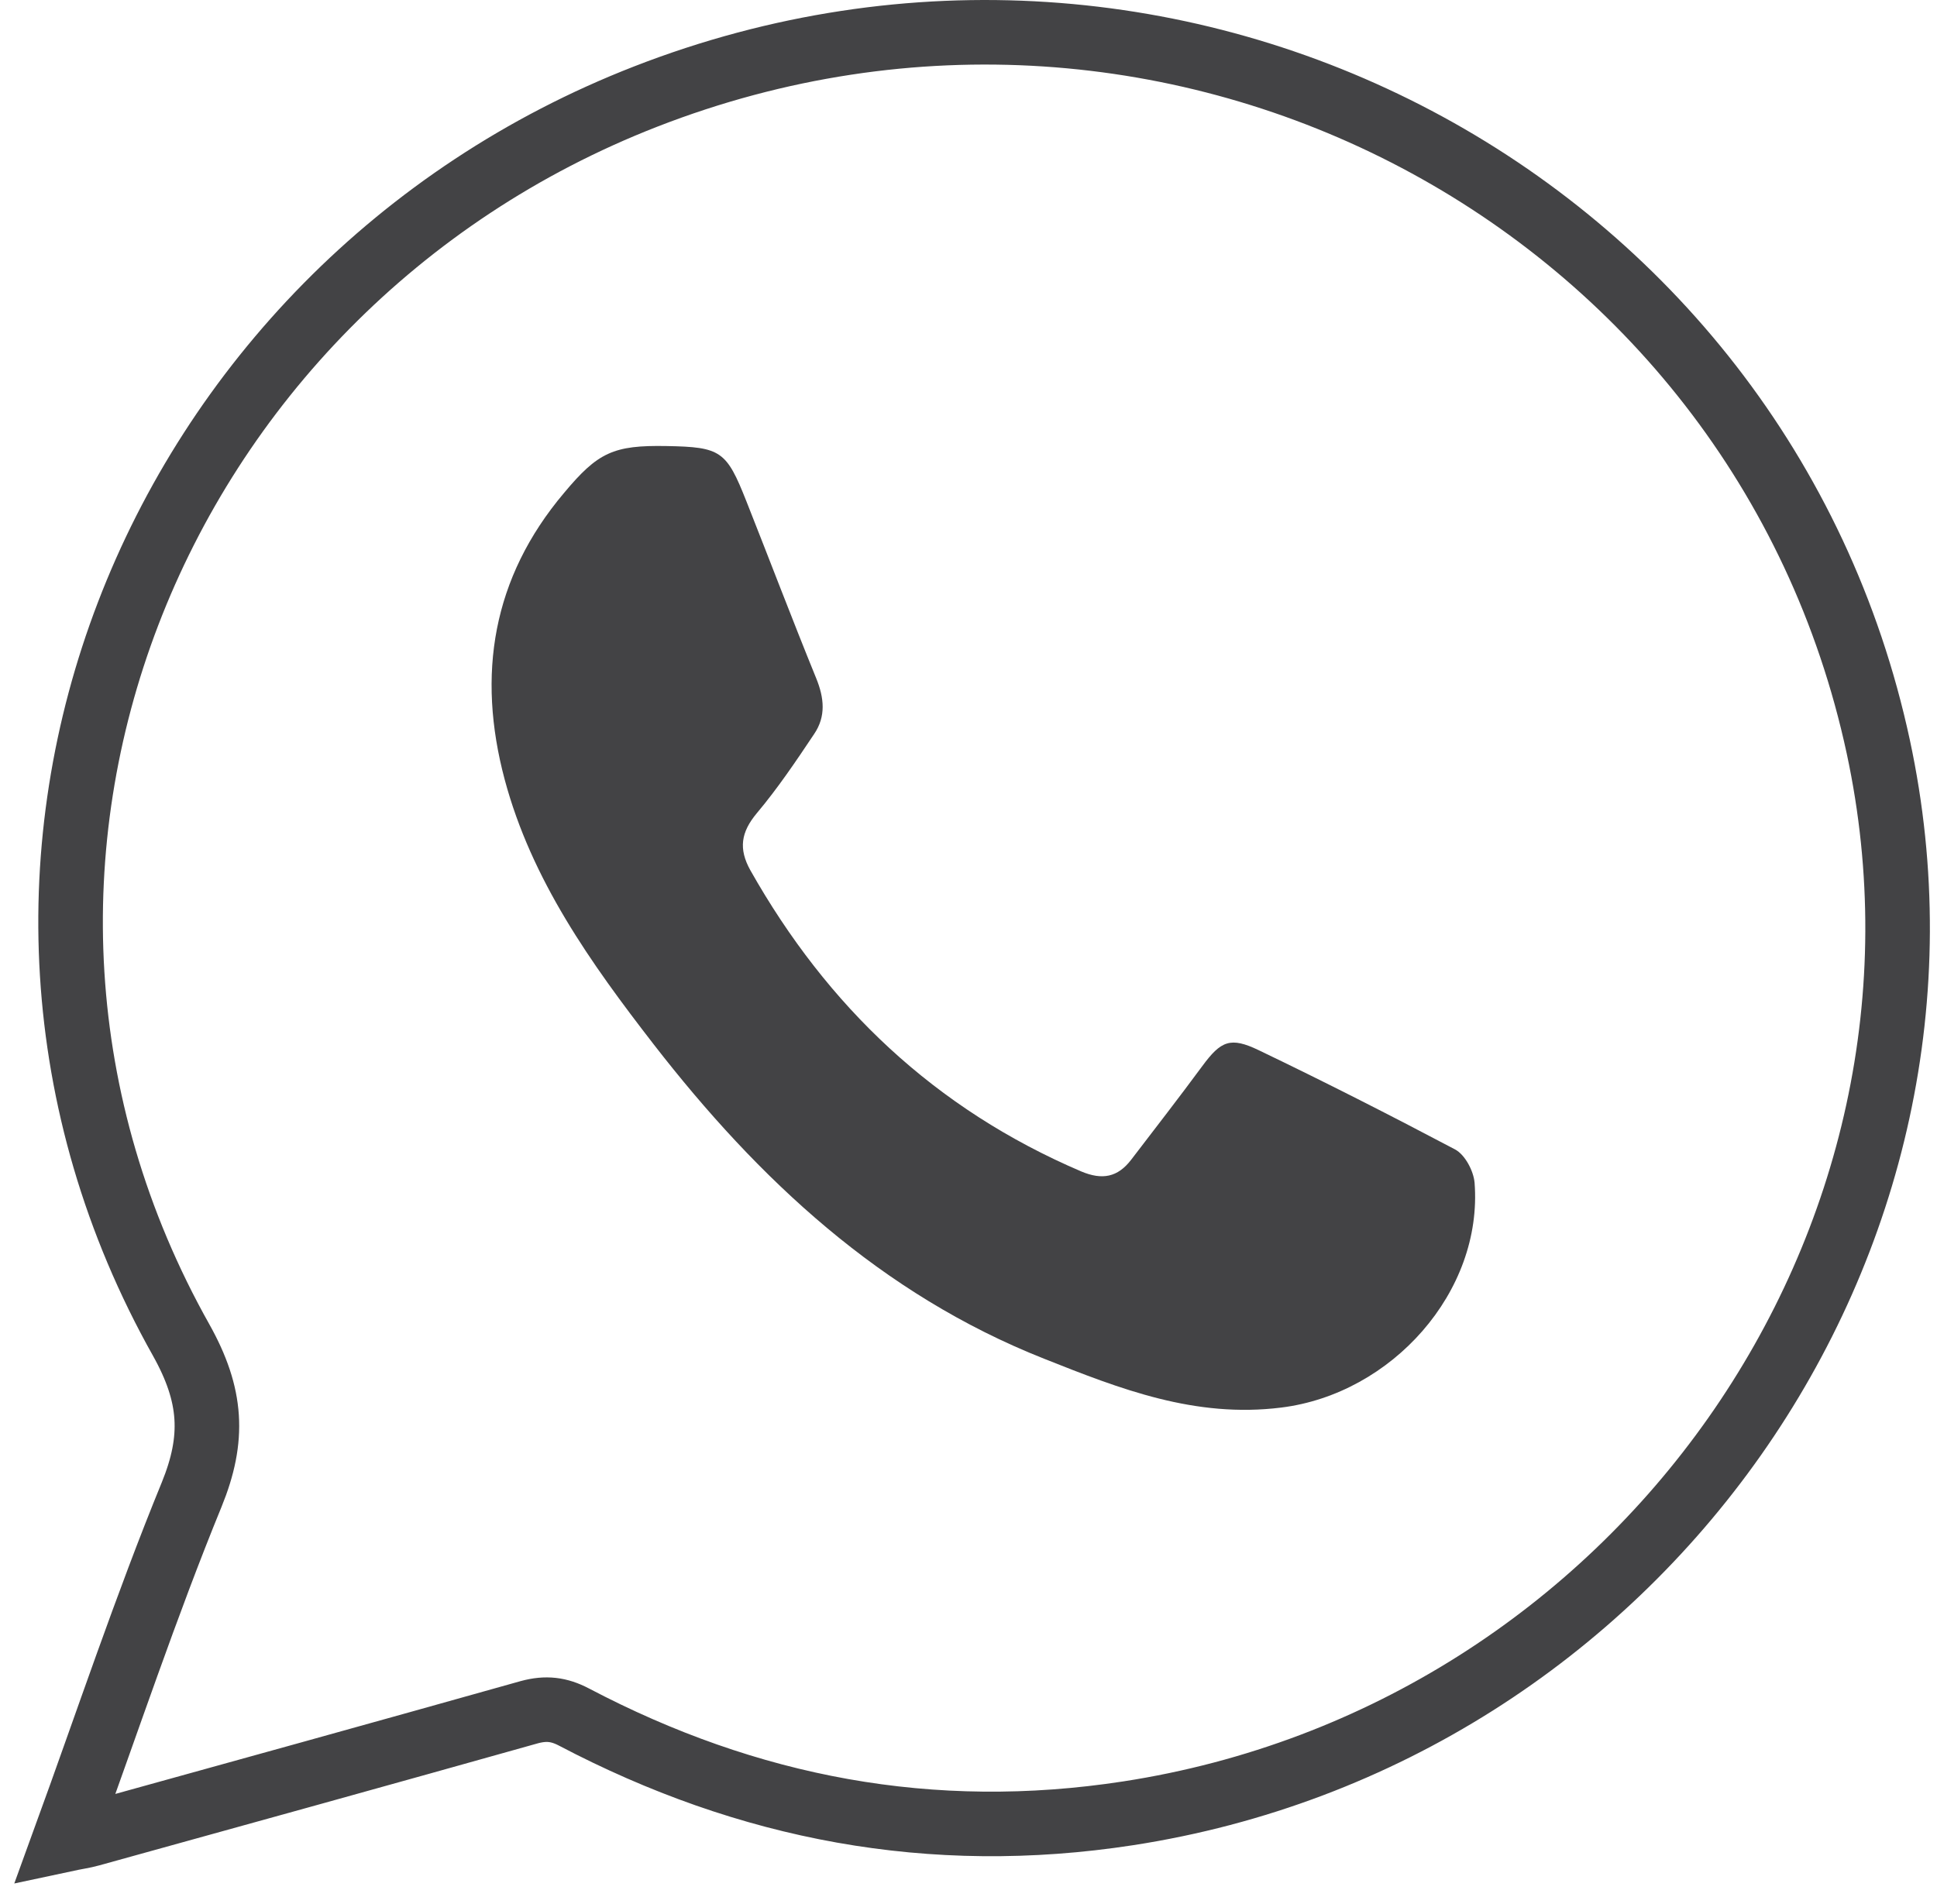
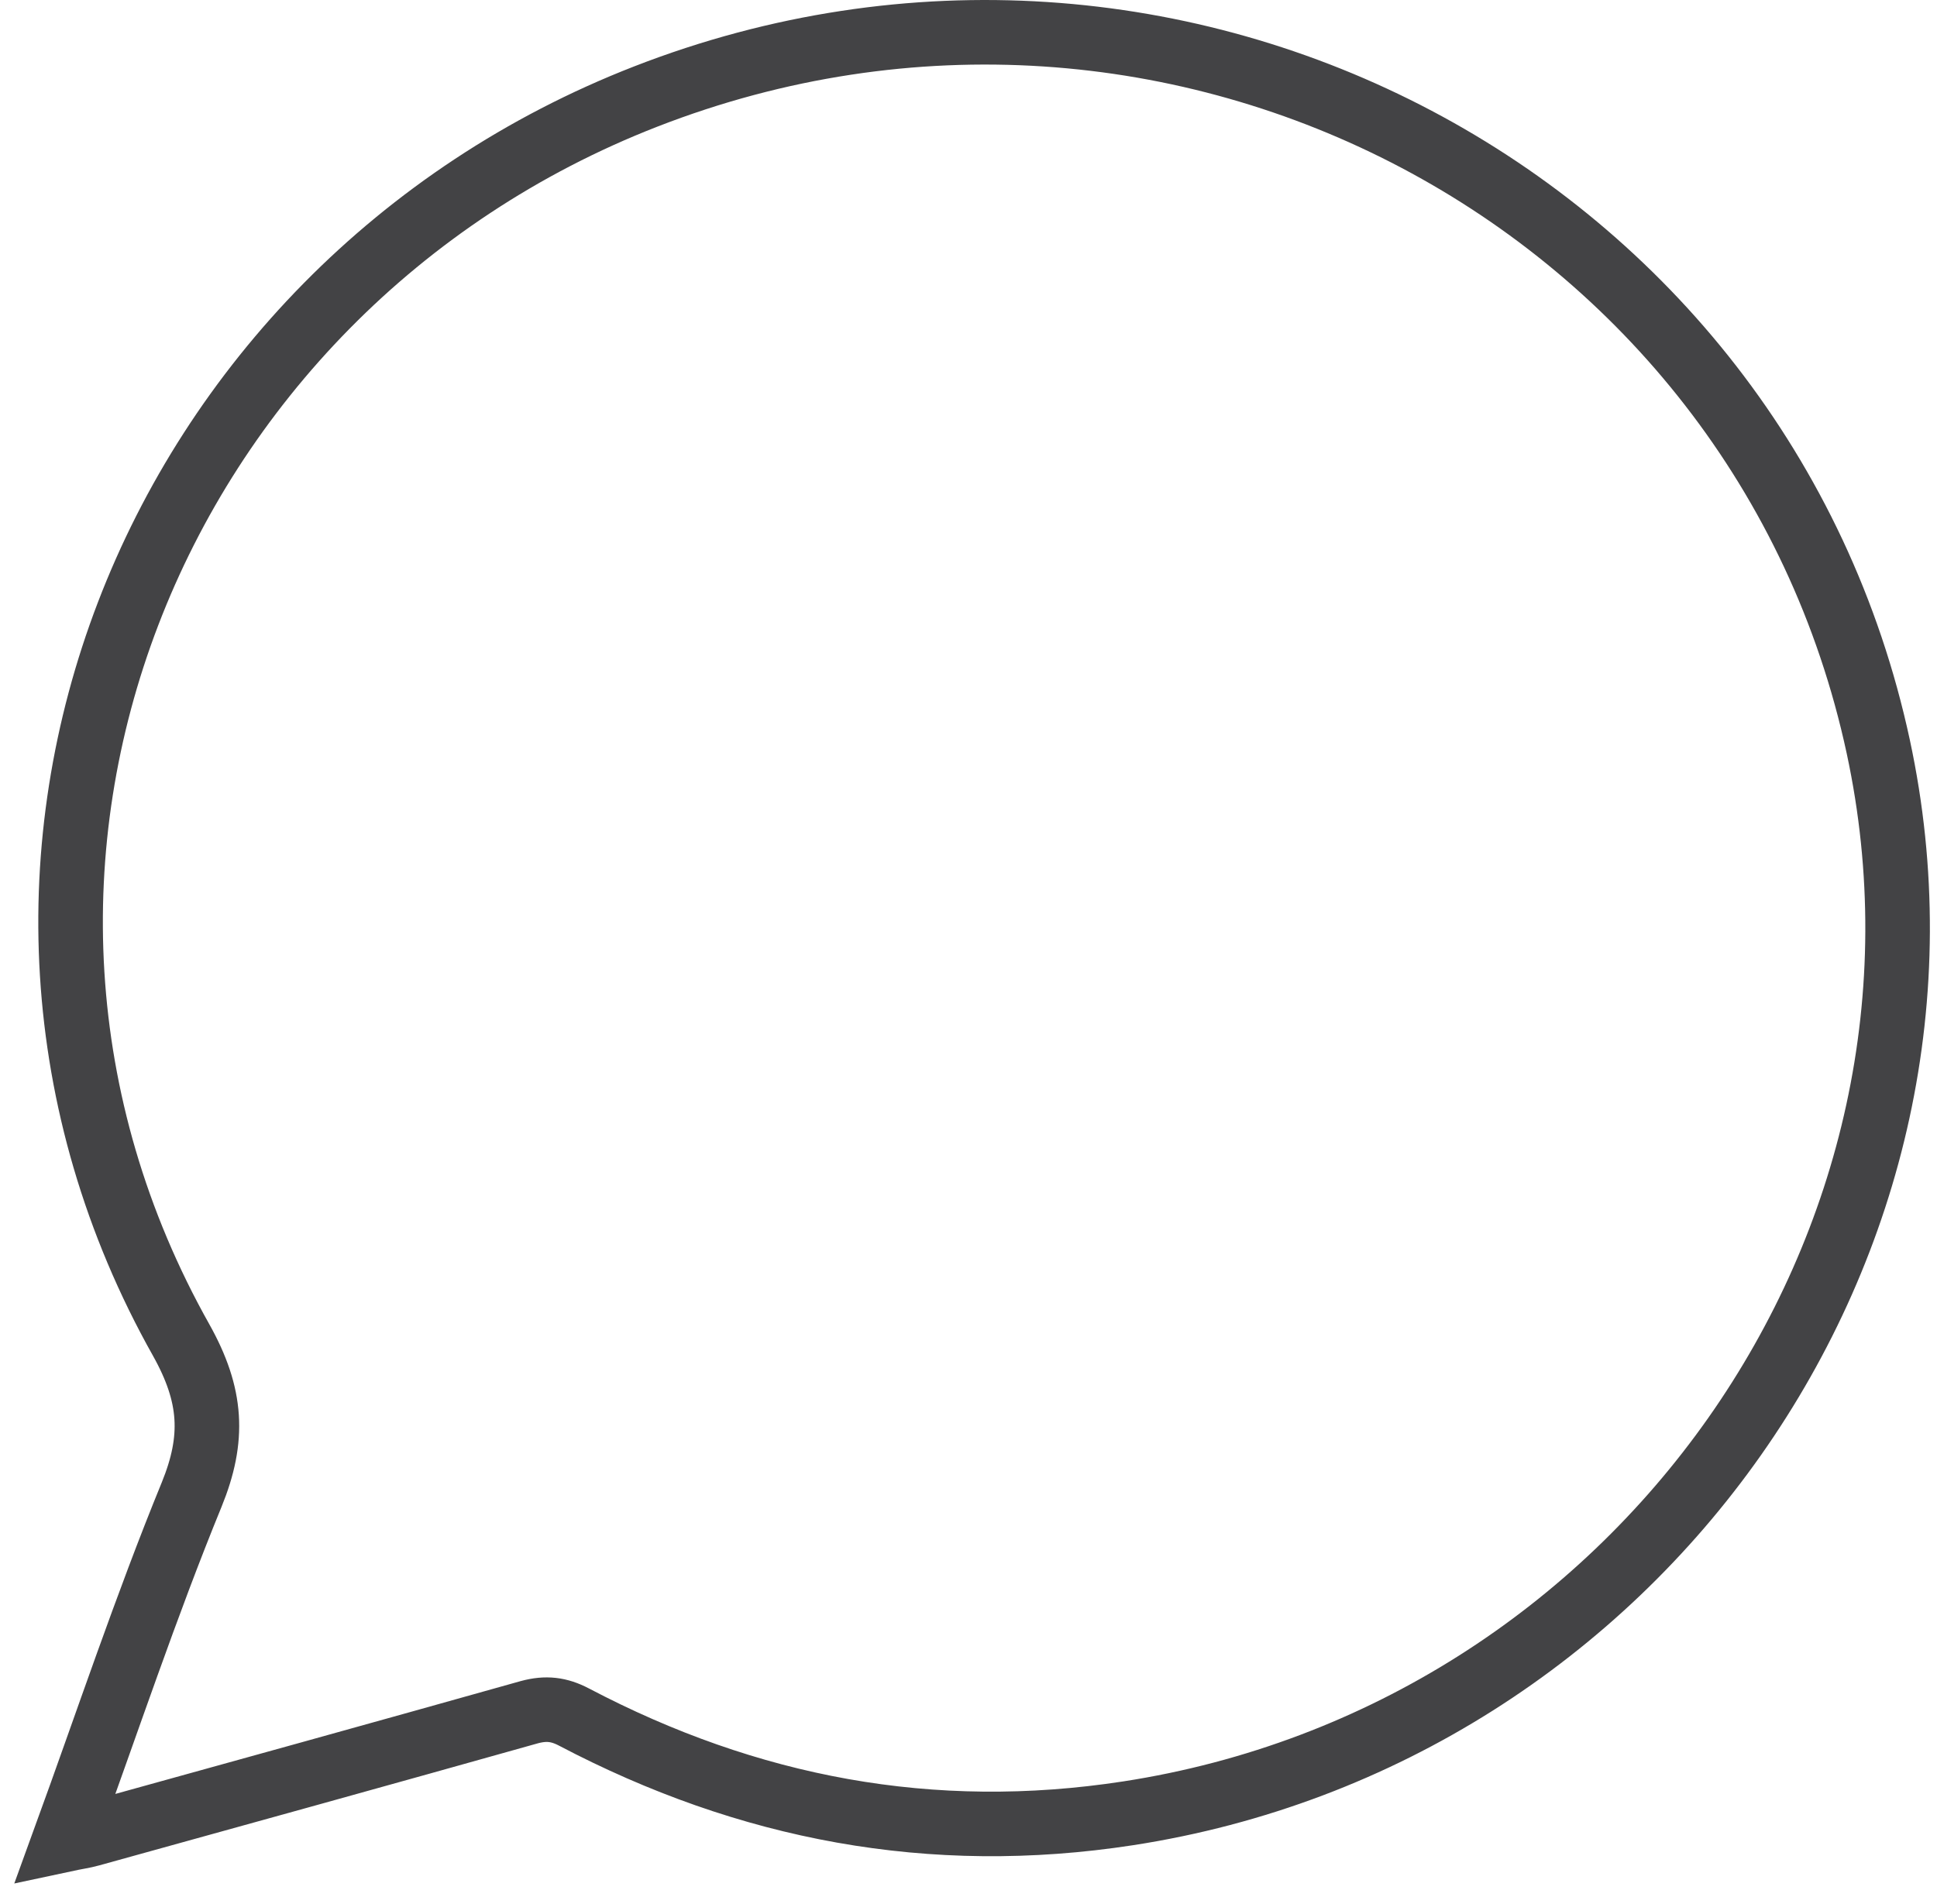
<svg xmlns="http://www.w3.org/2000/svg" width="60" height="59" viewBox="0 0 60 59" fill="none">
  <path d="M2 57C3.328 53.35 4.517 49.776 5.937 46.307C6.647 44.566 6.57 43.233 5.613 41.521C-2.601 26.906 4.64 8.974 20.002 2.991C36.413 -3.4 54.538 6.202 58.181 23.135C61.485 38.507 50.755 53.744 34.946 56.182C28.848 57.121 23.166 56.031 17.778 53.199C17.315 52.956 16.914 52.911 16.404 53.047C11.881 54.319 7.342 55.576 2.803 56.833C2.587 56.894 2.355 56.924 2 57Z" stroke="#434345" stroke-width="2" stroke-miterlimit="10" />
-   <path d="M20.65 13.82C22.333 13.85 22.503 13.971 23.12 15.531C23.846 17.364 24.541 19.196 25.282 21.014C25.529 21.62 25.59 22.195 25.22 22.74C24.664 23.573 24.093 24.422 23.444 25.194C22.95 25.785 22.873 26.3 23.244 26.966C25.621 31.176 28.956 34.357 33.495 36.296C34.143 36.568 34.622 36.477 35.039 35.932C35.78 34.963 36.521 34.009 37.247 33.024C37.818 32.252 38.111 32.115 38.991 32.539C41.044 33.524 43.067 34.554 45.074 35.614C45.383 35.781 45.645 36.281 45.676 36.644C45.938 40.021 43.113 43.187 39.686 43.611C37.015 43.944 34.699 43.035 32.337 42.096C27.289 40.097 23.491 36.538 20.249 32.358C18.303 29.844 16.466 27.269 15.632 24.149C14.768 20.908 15.246 17.909 17.47 15.274C18.519 14.017 18.998 13.789 20.65 13.82Z" fill="#434345" />
</svg>